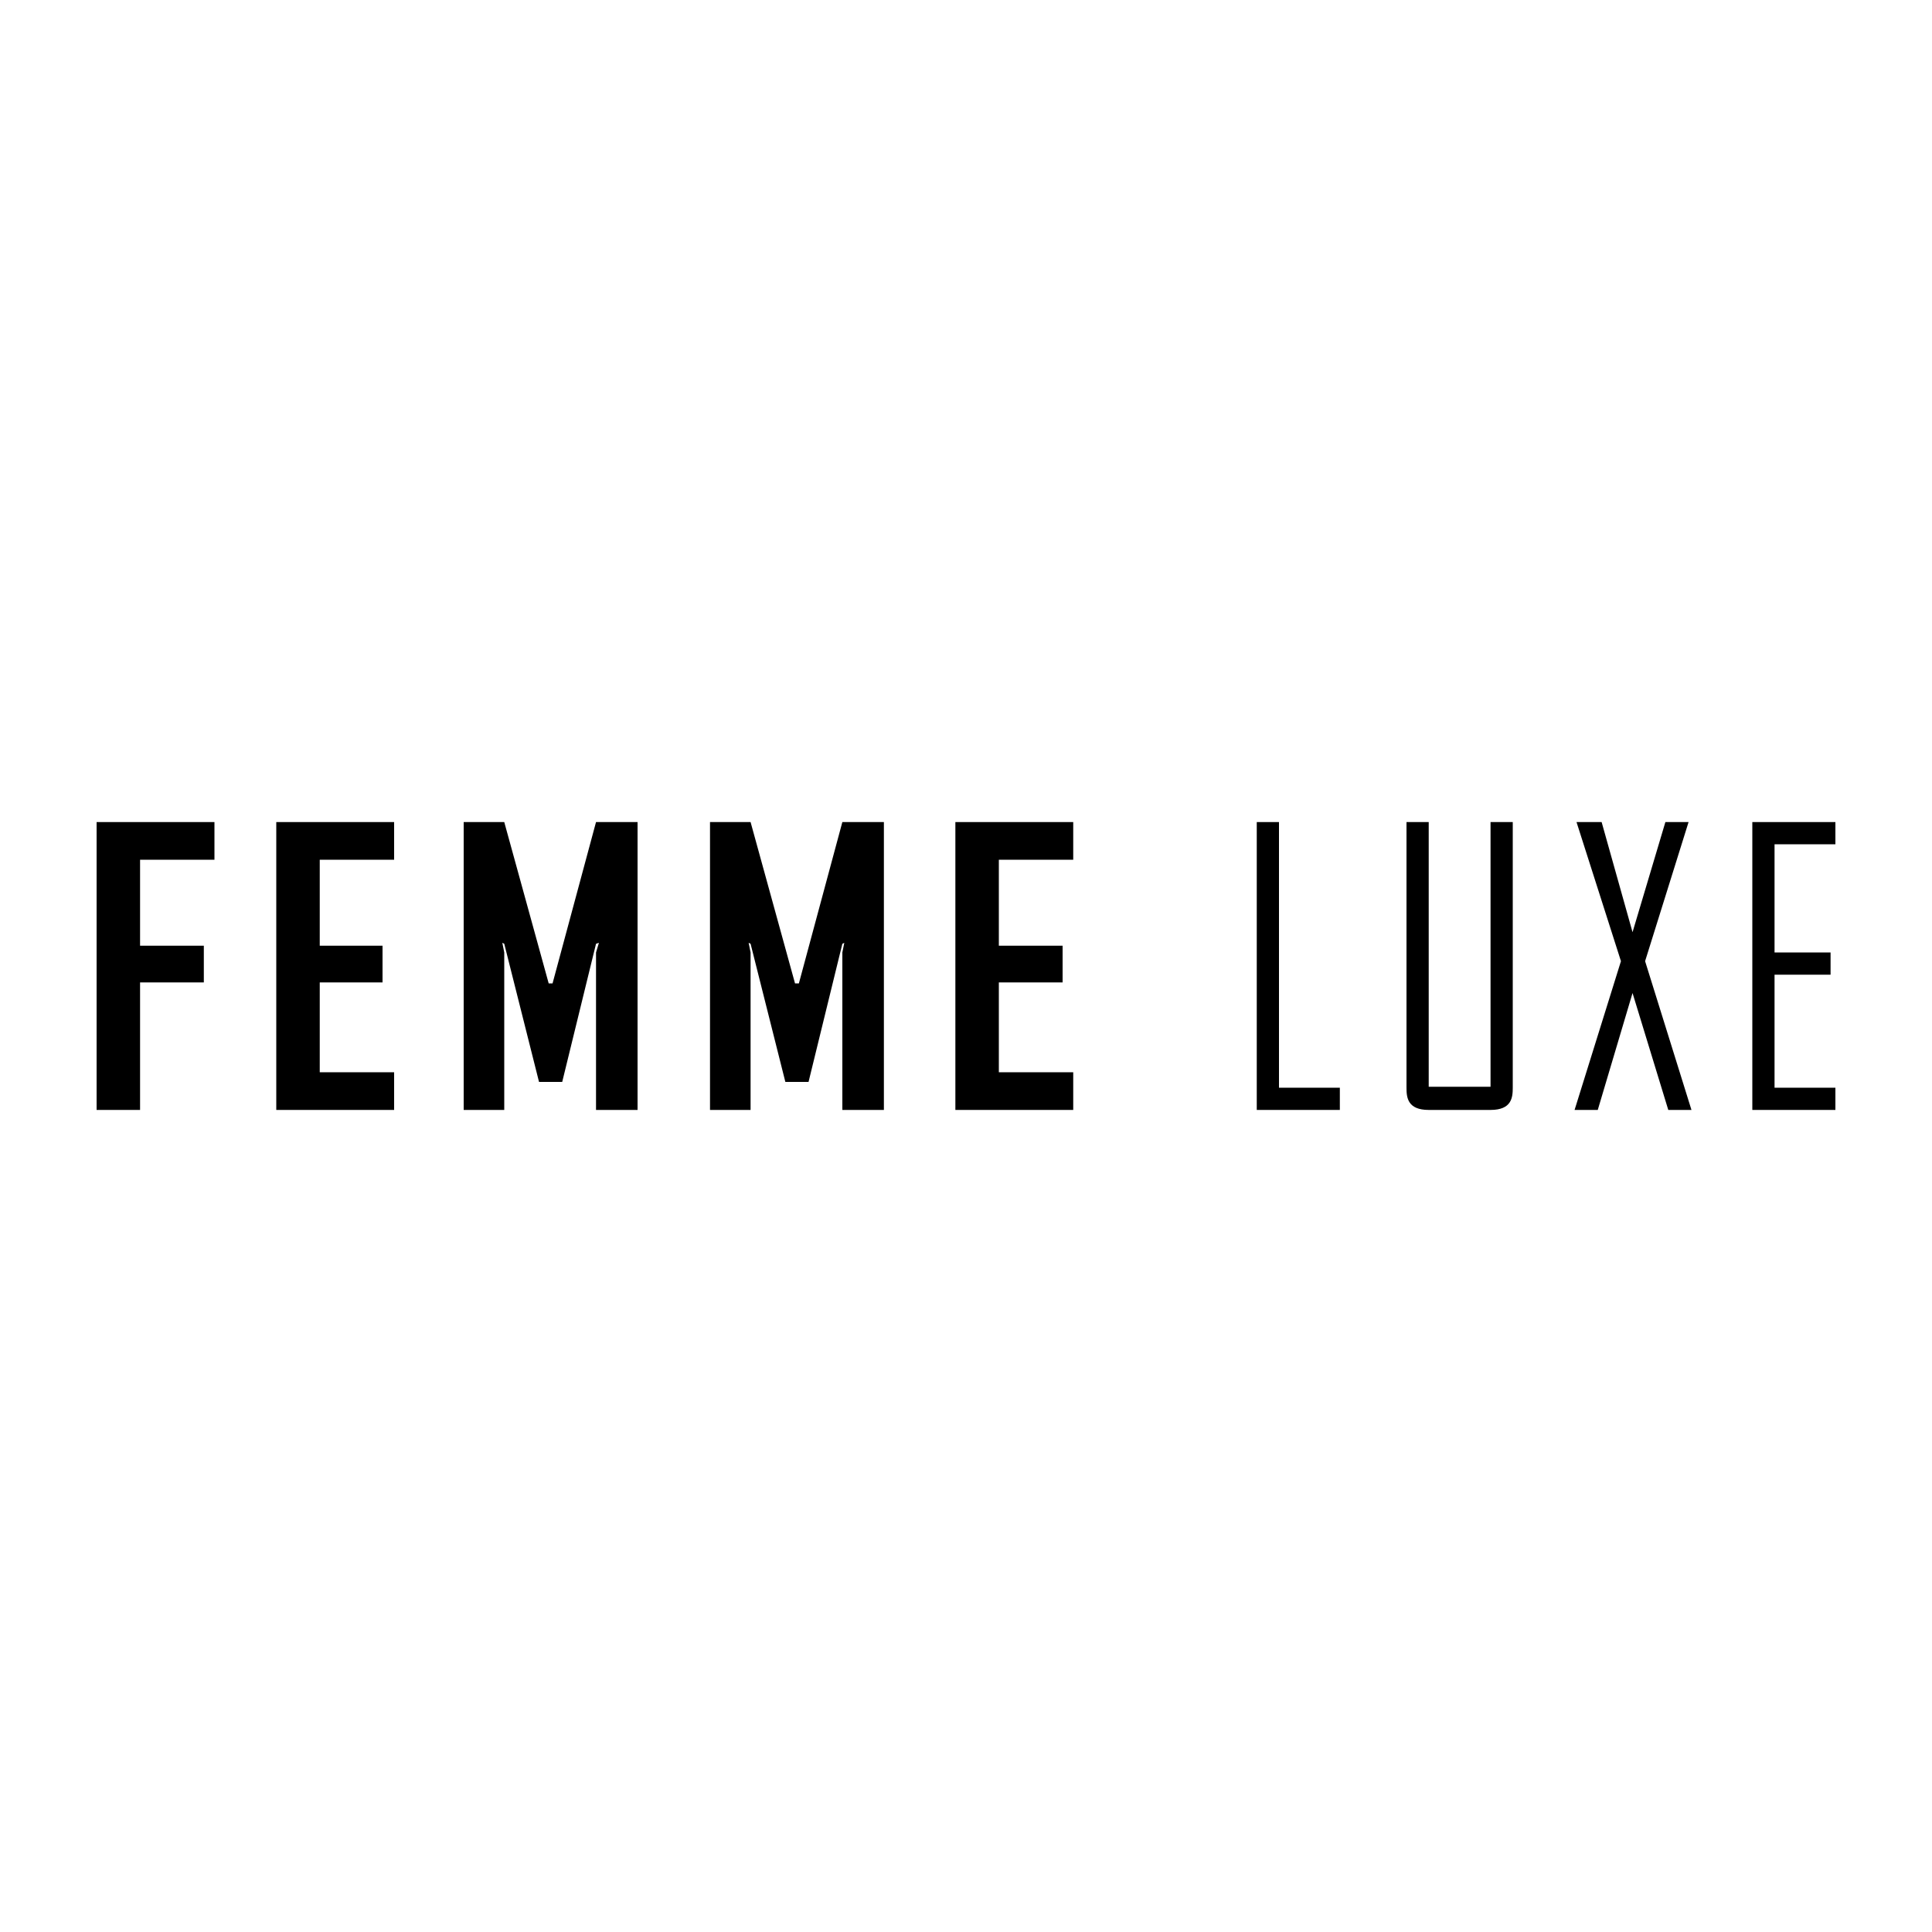
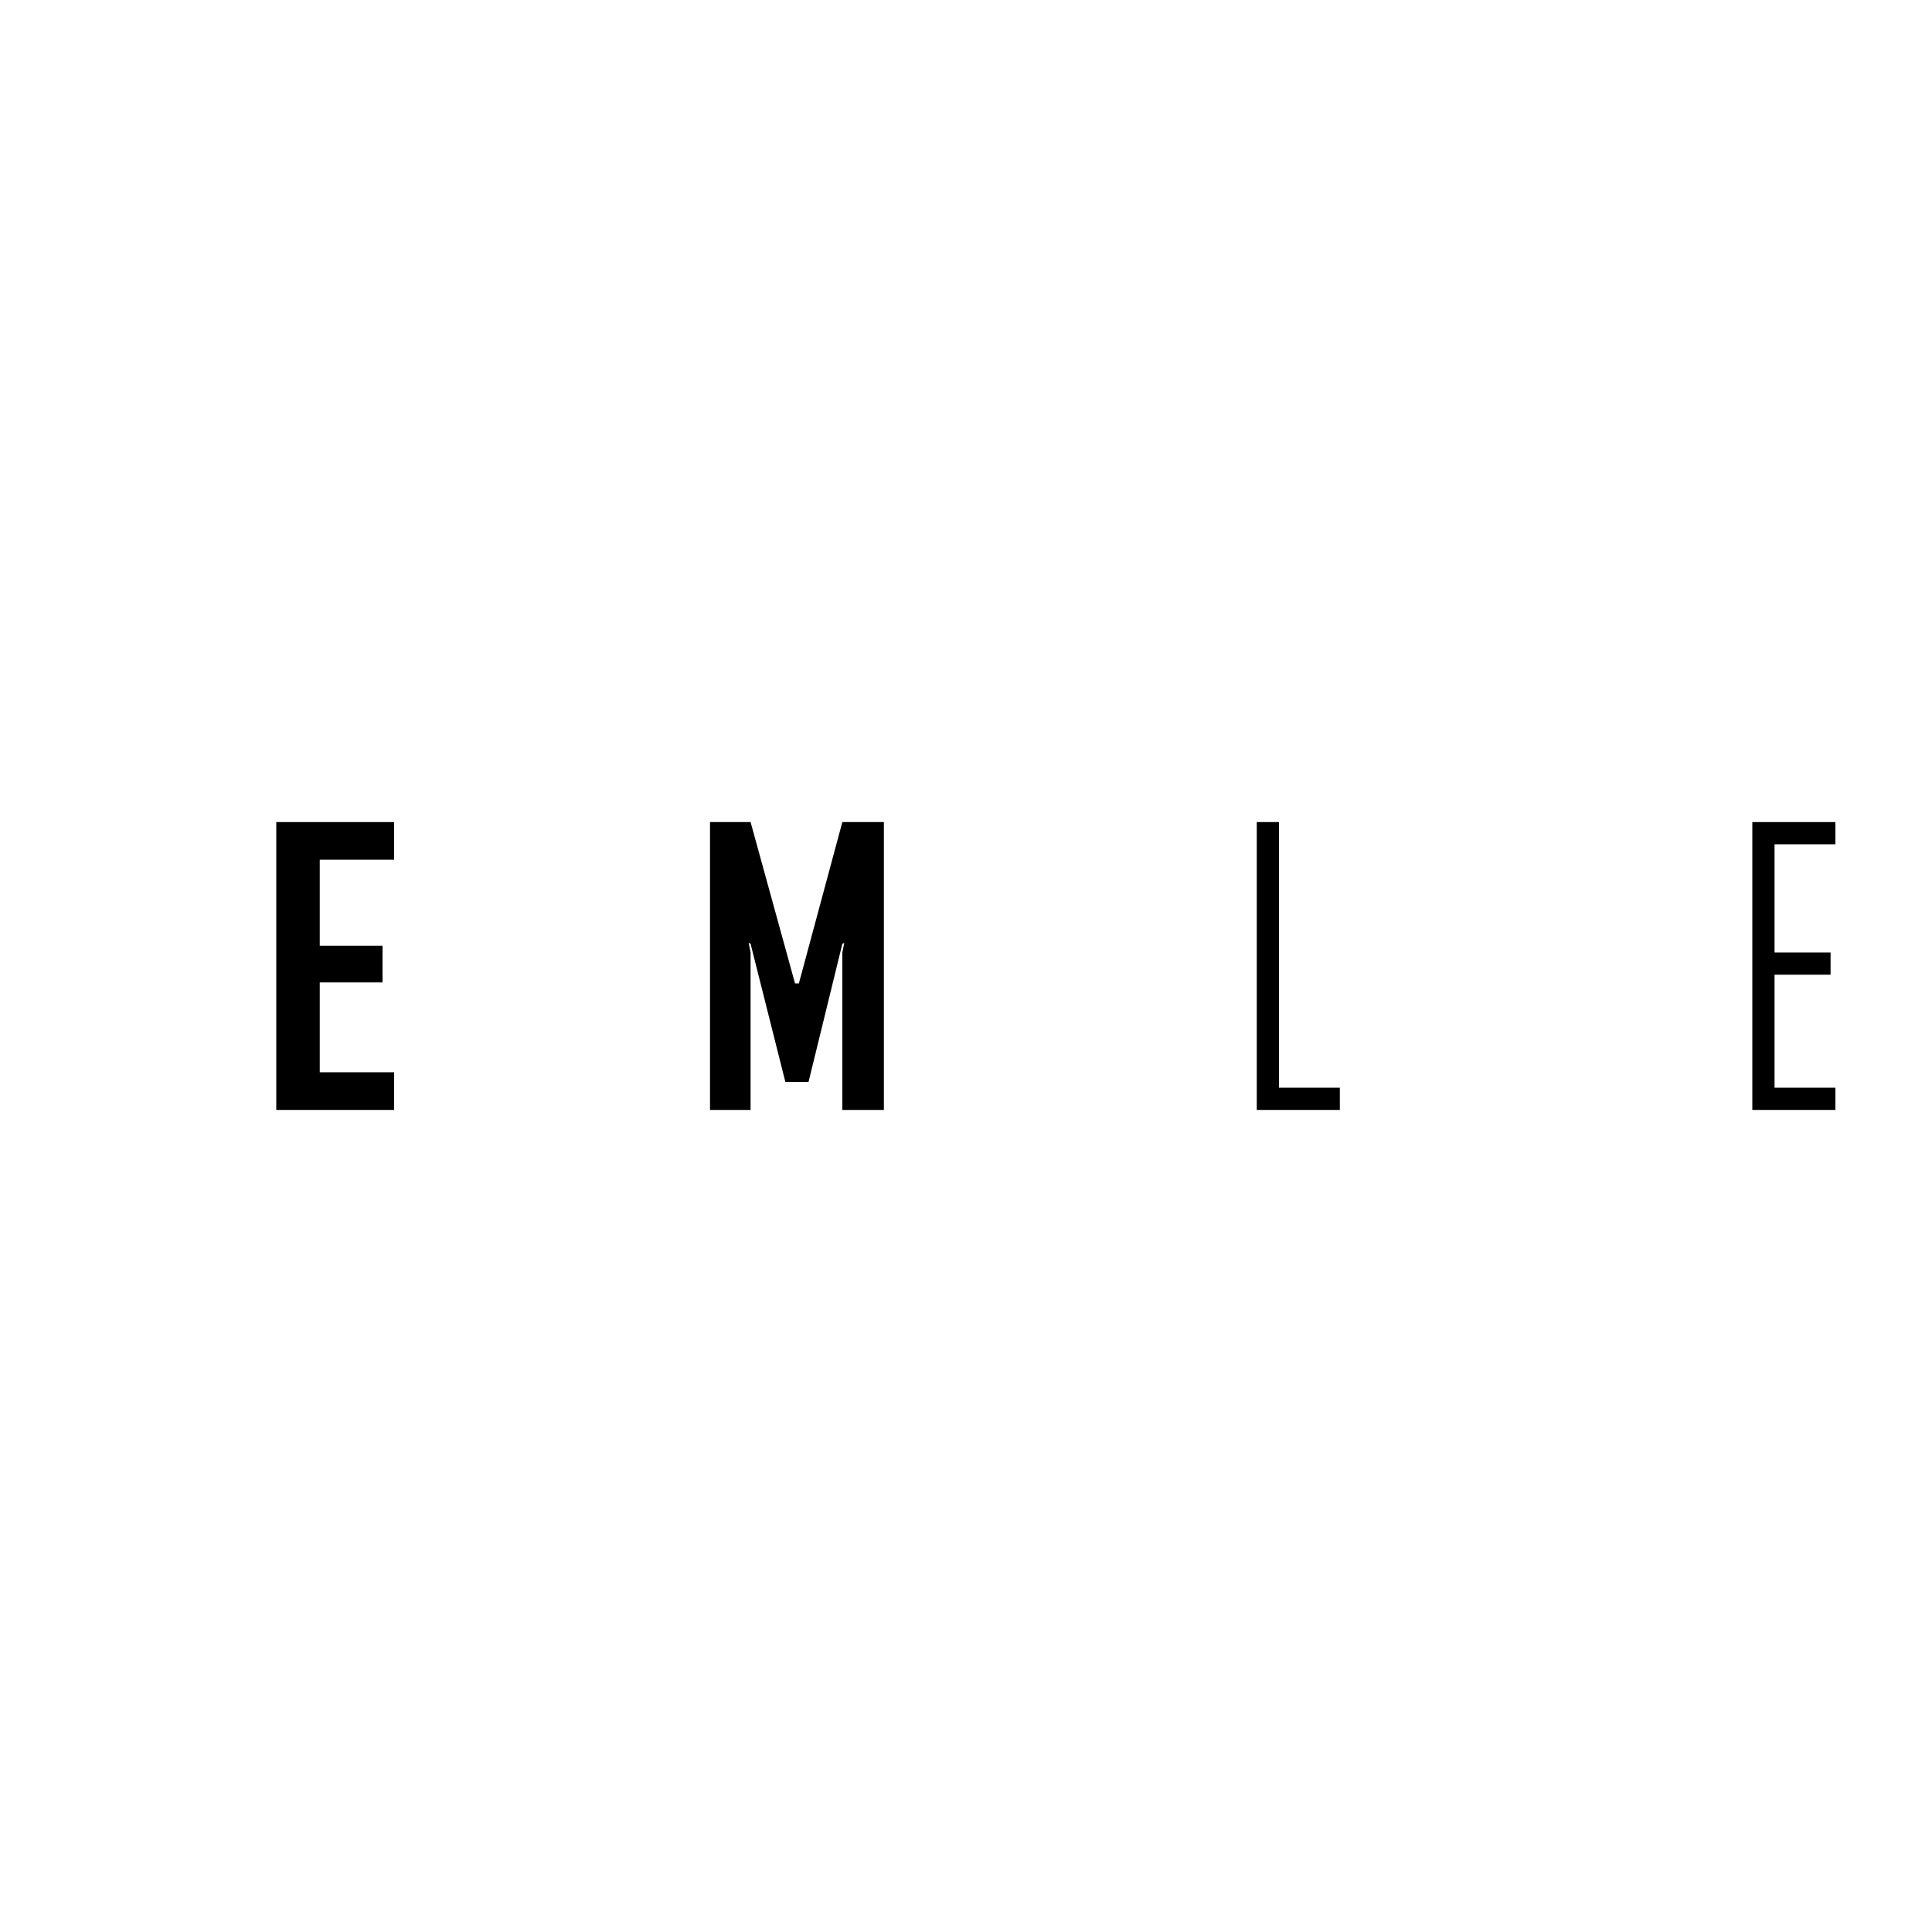
<svg xmlns="http://www.w3.org/2000/svg" version="1.1" id="Layer_1" x="0px" y="0px" viewBox="0 0 200 200" style="enable-background:new 0 0 200 200;" xml:space="preserve">
  <g>
-     <polygon points="10,85.1 10,89 10,97.9 10,101.7 10,114.9 14.5,114.9 14.5,101.7 21.1,101.7 21.1,97.9 14.5,97.9 14.5,89 22.2,89    22.2,85.1 14.5,85.1  " />
    <polygon points="28.6,85.1 28.6,89 28.6,97.9 28.6,101.7 28.6,111 28.6,114.9 33.1,114.9 40.8,114.9 40.8,111 33.1,111 33.1,101.7    39.6,101.7 39.6,97.9 33.1,97.9 33.1,89 40.8,89 40.8,85.1 33.1,85.1  " />
-     <polygon points="98.9,85.1 98.9,89 98.9,97.9 98.9,101.7 98.9,111 98.9,114.9 103.4,114.9 111.1,114.9 111.1,111 103.4,111    103.4,101.7 110,101.7 110,97.9 103.4,97.9 103.4,89 111.1,89 111.1,85.1 103.4,85.1  " />
-     <polygon points="57.2,101.8 56.8,101.8 52.2,85.1 48,85.1 48,114.9 52.2,114.9 52.2,98.6 52,97.6 52,97.6 52,97.6 52.2,97.7    55.8,112 56.8,112 57.2,112 58.2,112 61.7,97.7 62,97.6 61.7,98.6 61.7,114.9 66,114.9 66,85.1 61.7,85.1  " />
    <polygon points="82.7,101.8 82.3,101.8 77.7,85.1 73.5,85.1 73.5,114.9 77.7,114.9 77.7,98.6 77.5,97.6 77.5,97.6 77.5,97.6    77.7,97.7 81.3,112 82.3,112 82.7,112 83.7,112 87.2,97.7 87.4,97.6 87.2,98.6 87.2,114.9 91.5,114.9 91.5,85.1 87.2,85.1  " />
    <polygon points="132.4,85.1 130.1,85.1 130.1,112.6 130.1,114.9 132.4,114.9 138.7,114.9 138.7,112.6 132.4,112.6  " />
-     <polygon points="174.8,85.1 172.4,85.1 169,96.5 165.8,85.1 163.2,85.1 167.8,99.5 163,114.9 165.4,114.9 169,102.8 172.7,114.9    175.1,114.9 170.3,99.5  " />
    <polygon points="190,87.4 190,85.1 183.7,85.1 181.4,85.1 181.4,87.4 181.4,98.6 181.4,100.9 181.4,112.6 181.4,114.9 183.7,114.9    190,114.9 190,112.6 183.7,112.6 183.7,100.9 189.5,100.9 189.5,98.6 183.7,98.6 183.7,87.4  " />
-     <path d="M154.3,112.5h-6.4V85.1h-2.3c0,0,0,26.5,0,27.5s0.1,2.3,2.3,2.3h6.4c2.2,0,2.3-1.3,2.3-2.3s0-27.5,0-27.5h-2.3V112.5z" />
  </g>
</svg>